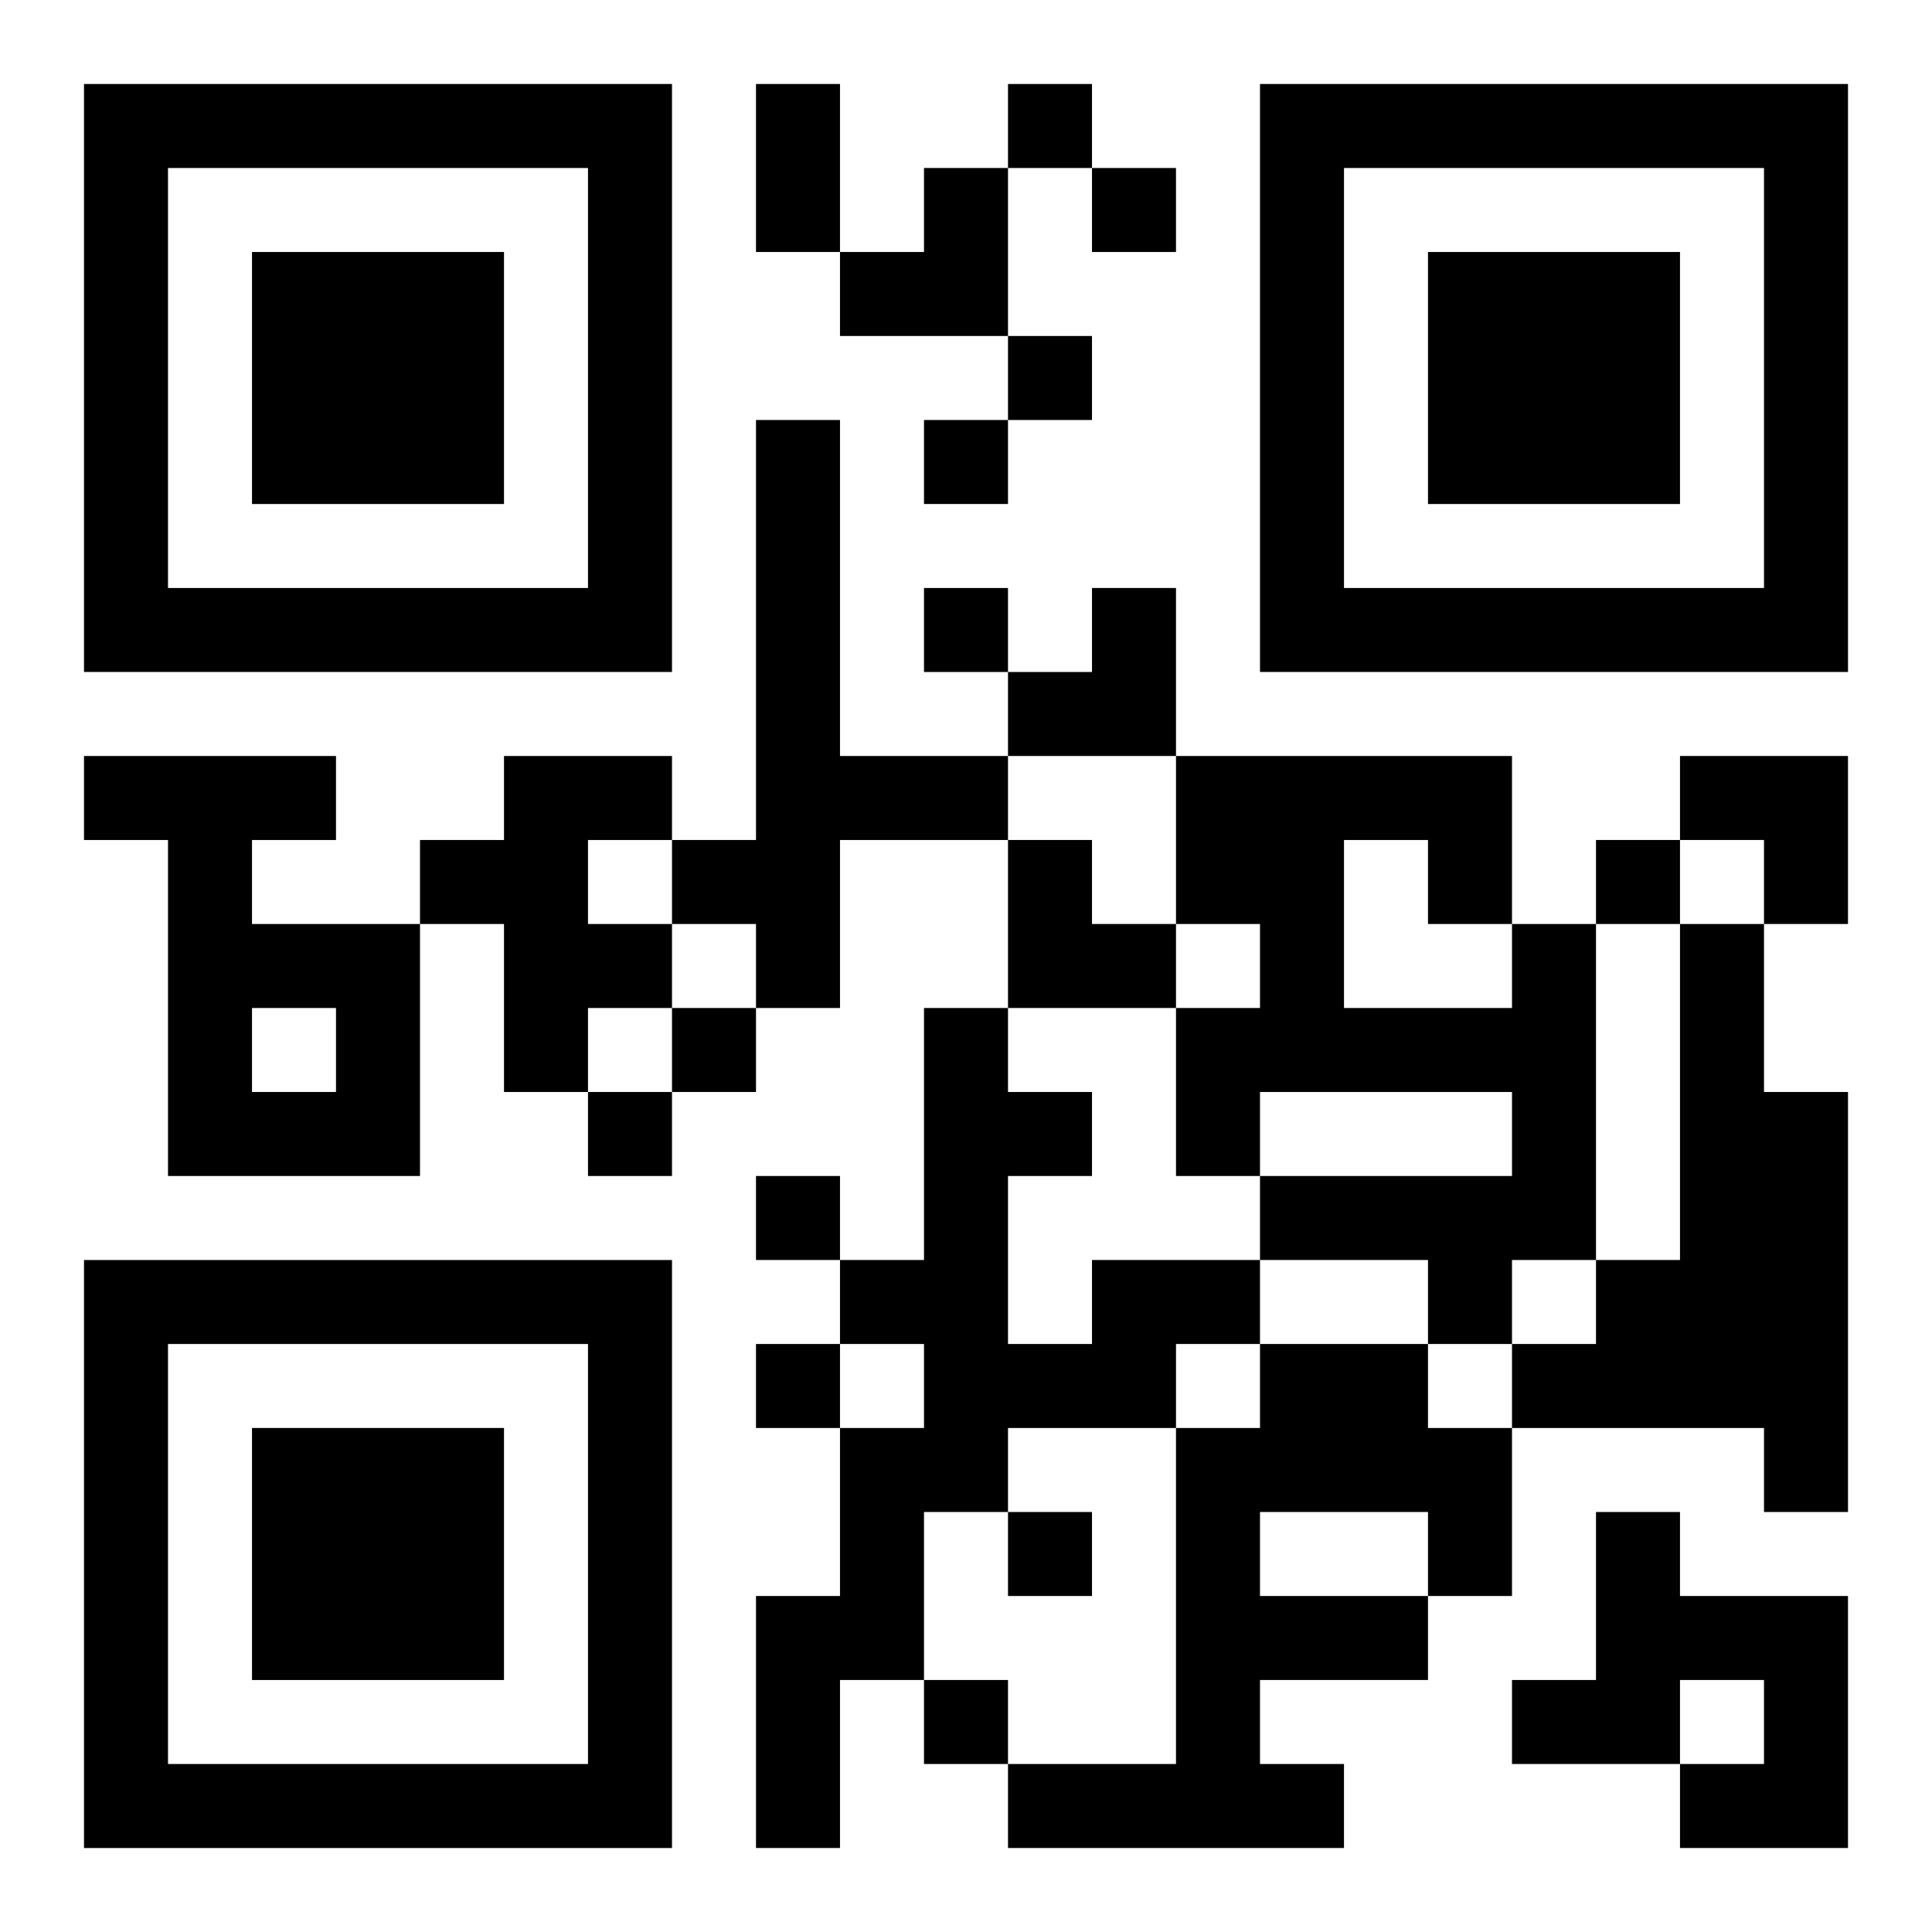
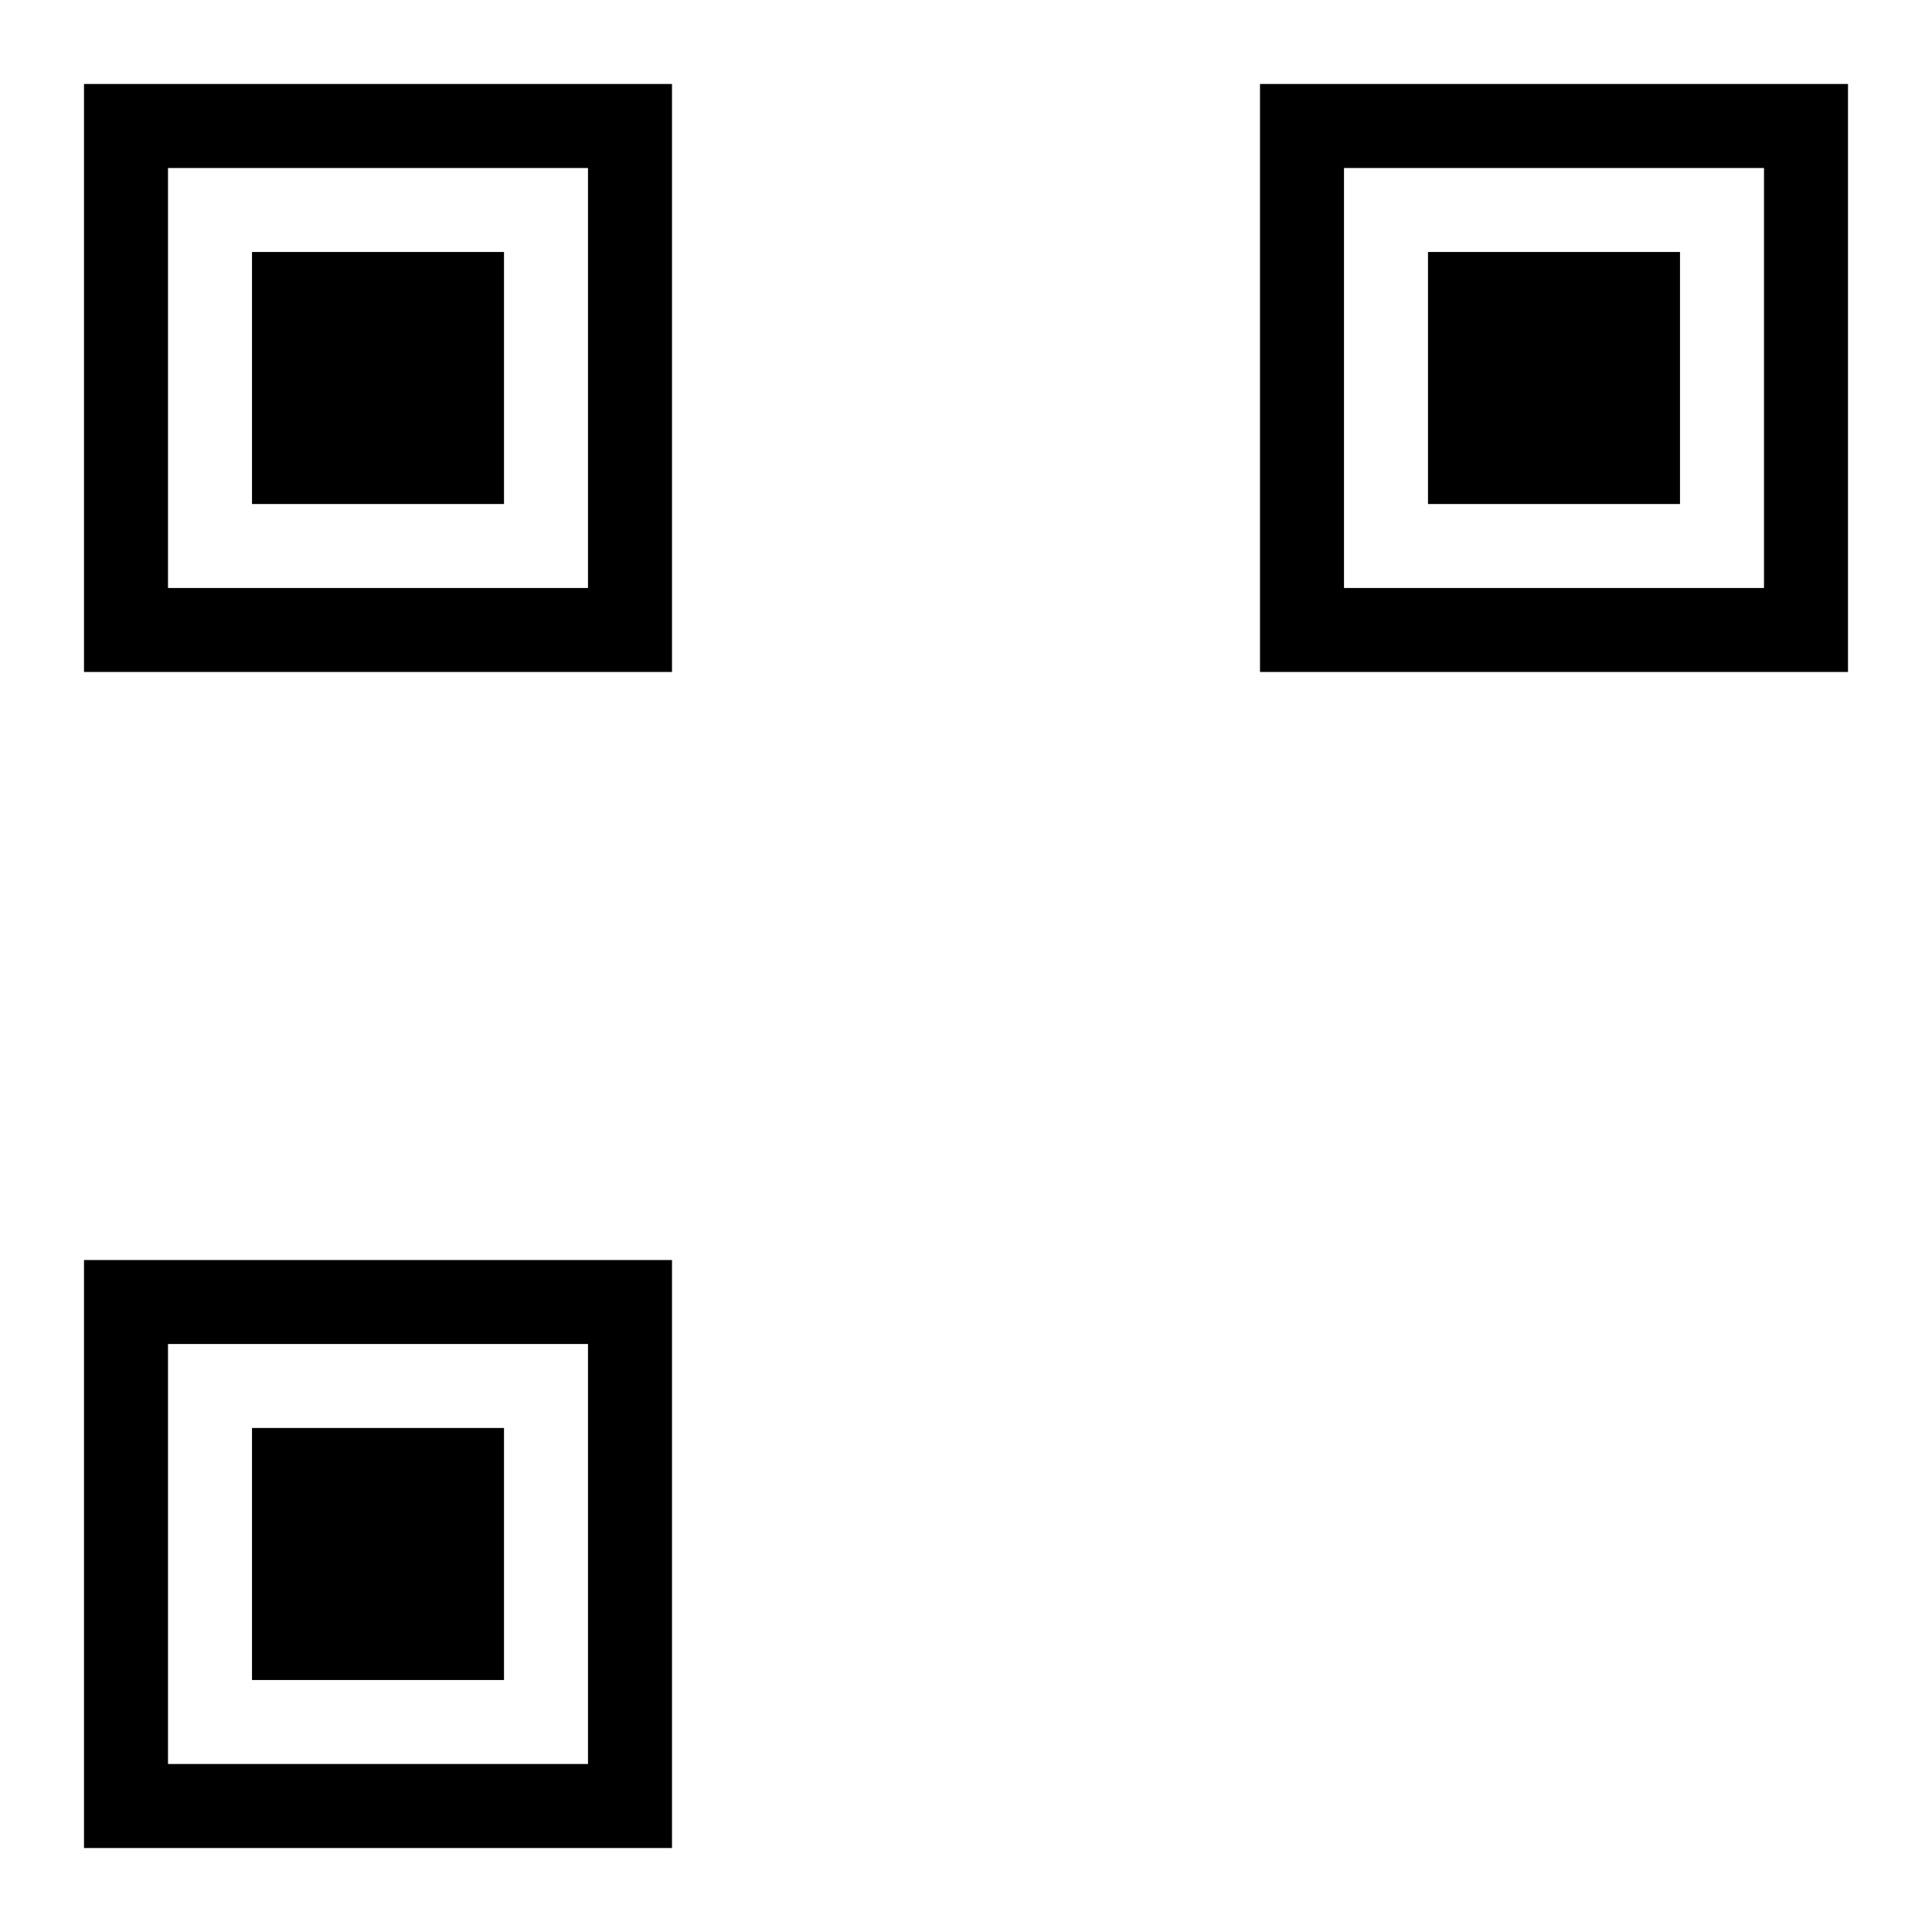
<svg xmlns="http://www.w3.org/2000/svg" xmlns:xlink="http://www.w3.org/1999/xlink" width="250" height="250" baseProfile="full" version="1.1" viewBox="-1 -1 23 23">
  <symbol id="a">
    <path d="m0 7v7h7v-7h-7zm1 1h5v5h-5v-5zm1 1v3h3v-3h-3z" />
  </symbol>
  <use y="-7" xlink:href="#a" />
  <use y="7" xlink:href="#a" />
  <use x="14" y="-7" xlink:href="#a" />
-   <path d="m8 4h1v4h2v1h-2v2h-1v-1h-1v-1h1v-5m-8 4h3v1h-1v1h2v3h-3v-4h-1v-1m2 3v1h1v-1h-1m3-3h2v1h-1v1h1v1h-1v1h-1v-2h-1v-1h1v-1m12 2h1v4h-1v1h-1v-1h-2v-1h3v-1h-3v1h-1v-2h1v-1h-1v-2h4v2m-2-1v2h2v-1h-1v-1h-1m4 1h1v2h1v5h-1v-1h-3v-1h1v-1h1v-4m-7 4h2v1h-1v1h-2v1h-1v2h-1v2h-1v-3h1v-2h1v-1h-1v-1h1v-3h1v1h1v1h-1v2h1v-1m2 1h2v1h1v2h-1v1h-2v1h1v1h-4v-1h2v-4h1v-1m0 2v1h2v-1h-2m4 0h1v1h2v3h-2v-1h1v-1h-1v1h-2v-1h1v-2m-7-17v1h1v-1h-1m1 1v1h1v-1h-1m-1 2v1h1v-1h-1m-1 1v1h1v-1h-1m0 2v1h1v-1h-1m8 3v1h1v-1h-1m-11 2v1h1v-1h-1m-1 1v1h1v-1h-1m2 1v1h1v-1h-1m0 2v1h1v-1h-1m3 2v1h1v-1h-1m-1 2v1h1v-1h-1m-2-19h1v2h-1v-2m1 1m1 0h1v2h-2v-1h1zm1 5m1 0h1v2h-2v-1h1zm7 2h2v2h-1v-1h-1zm-8 1h1v1h1v1h-2z" />
</svg>